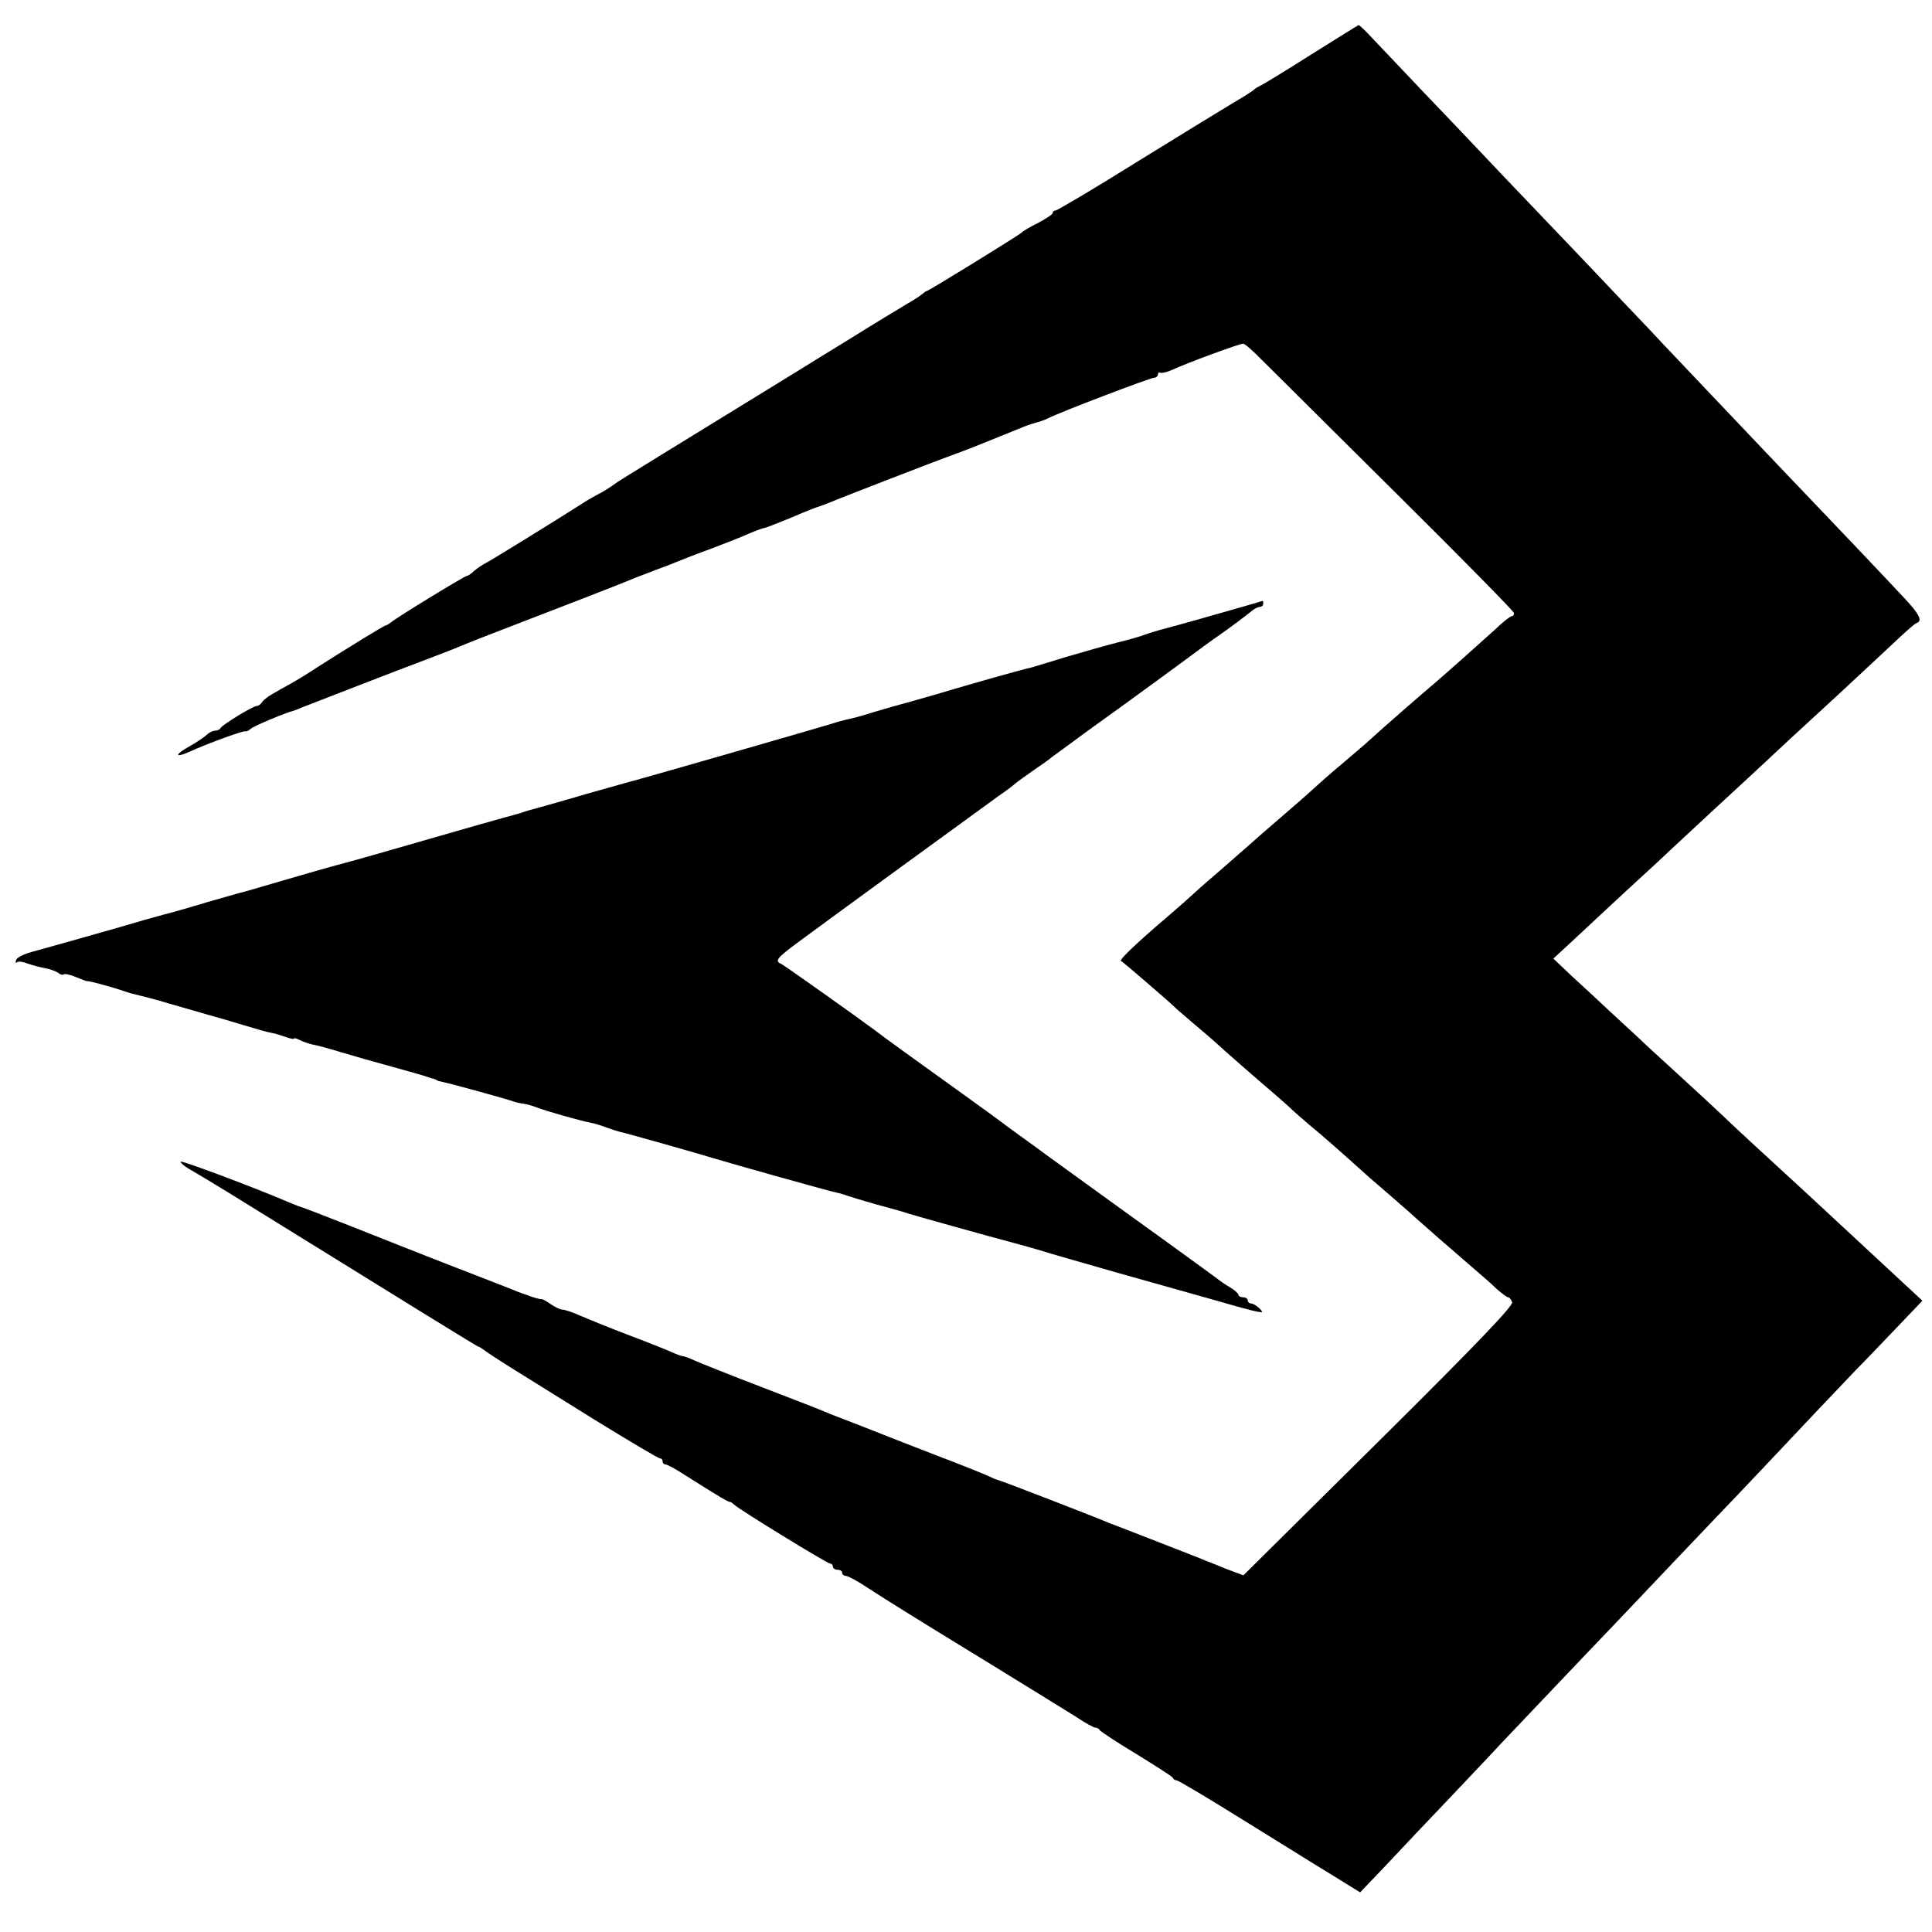
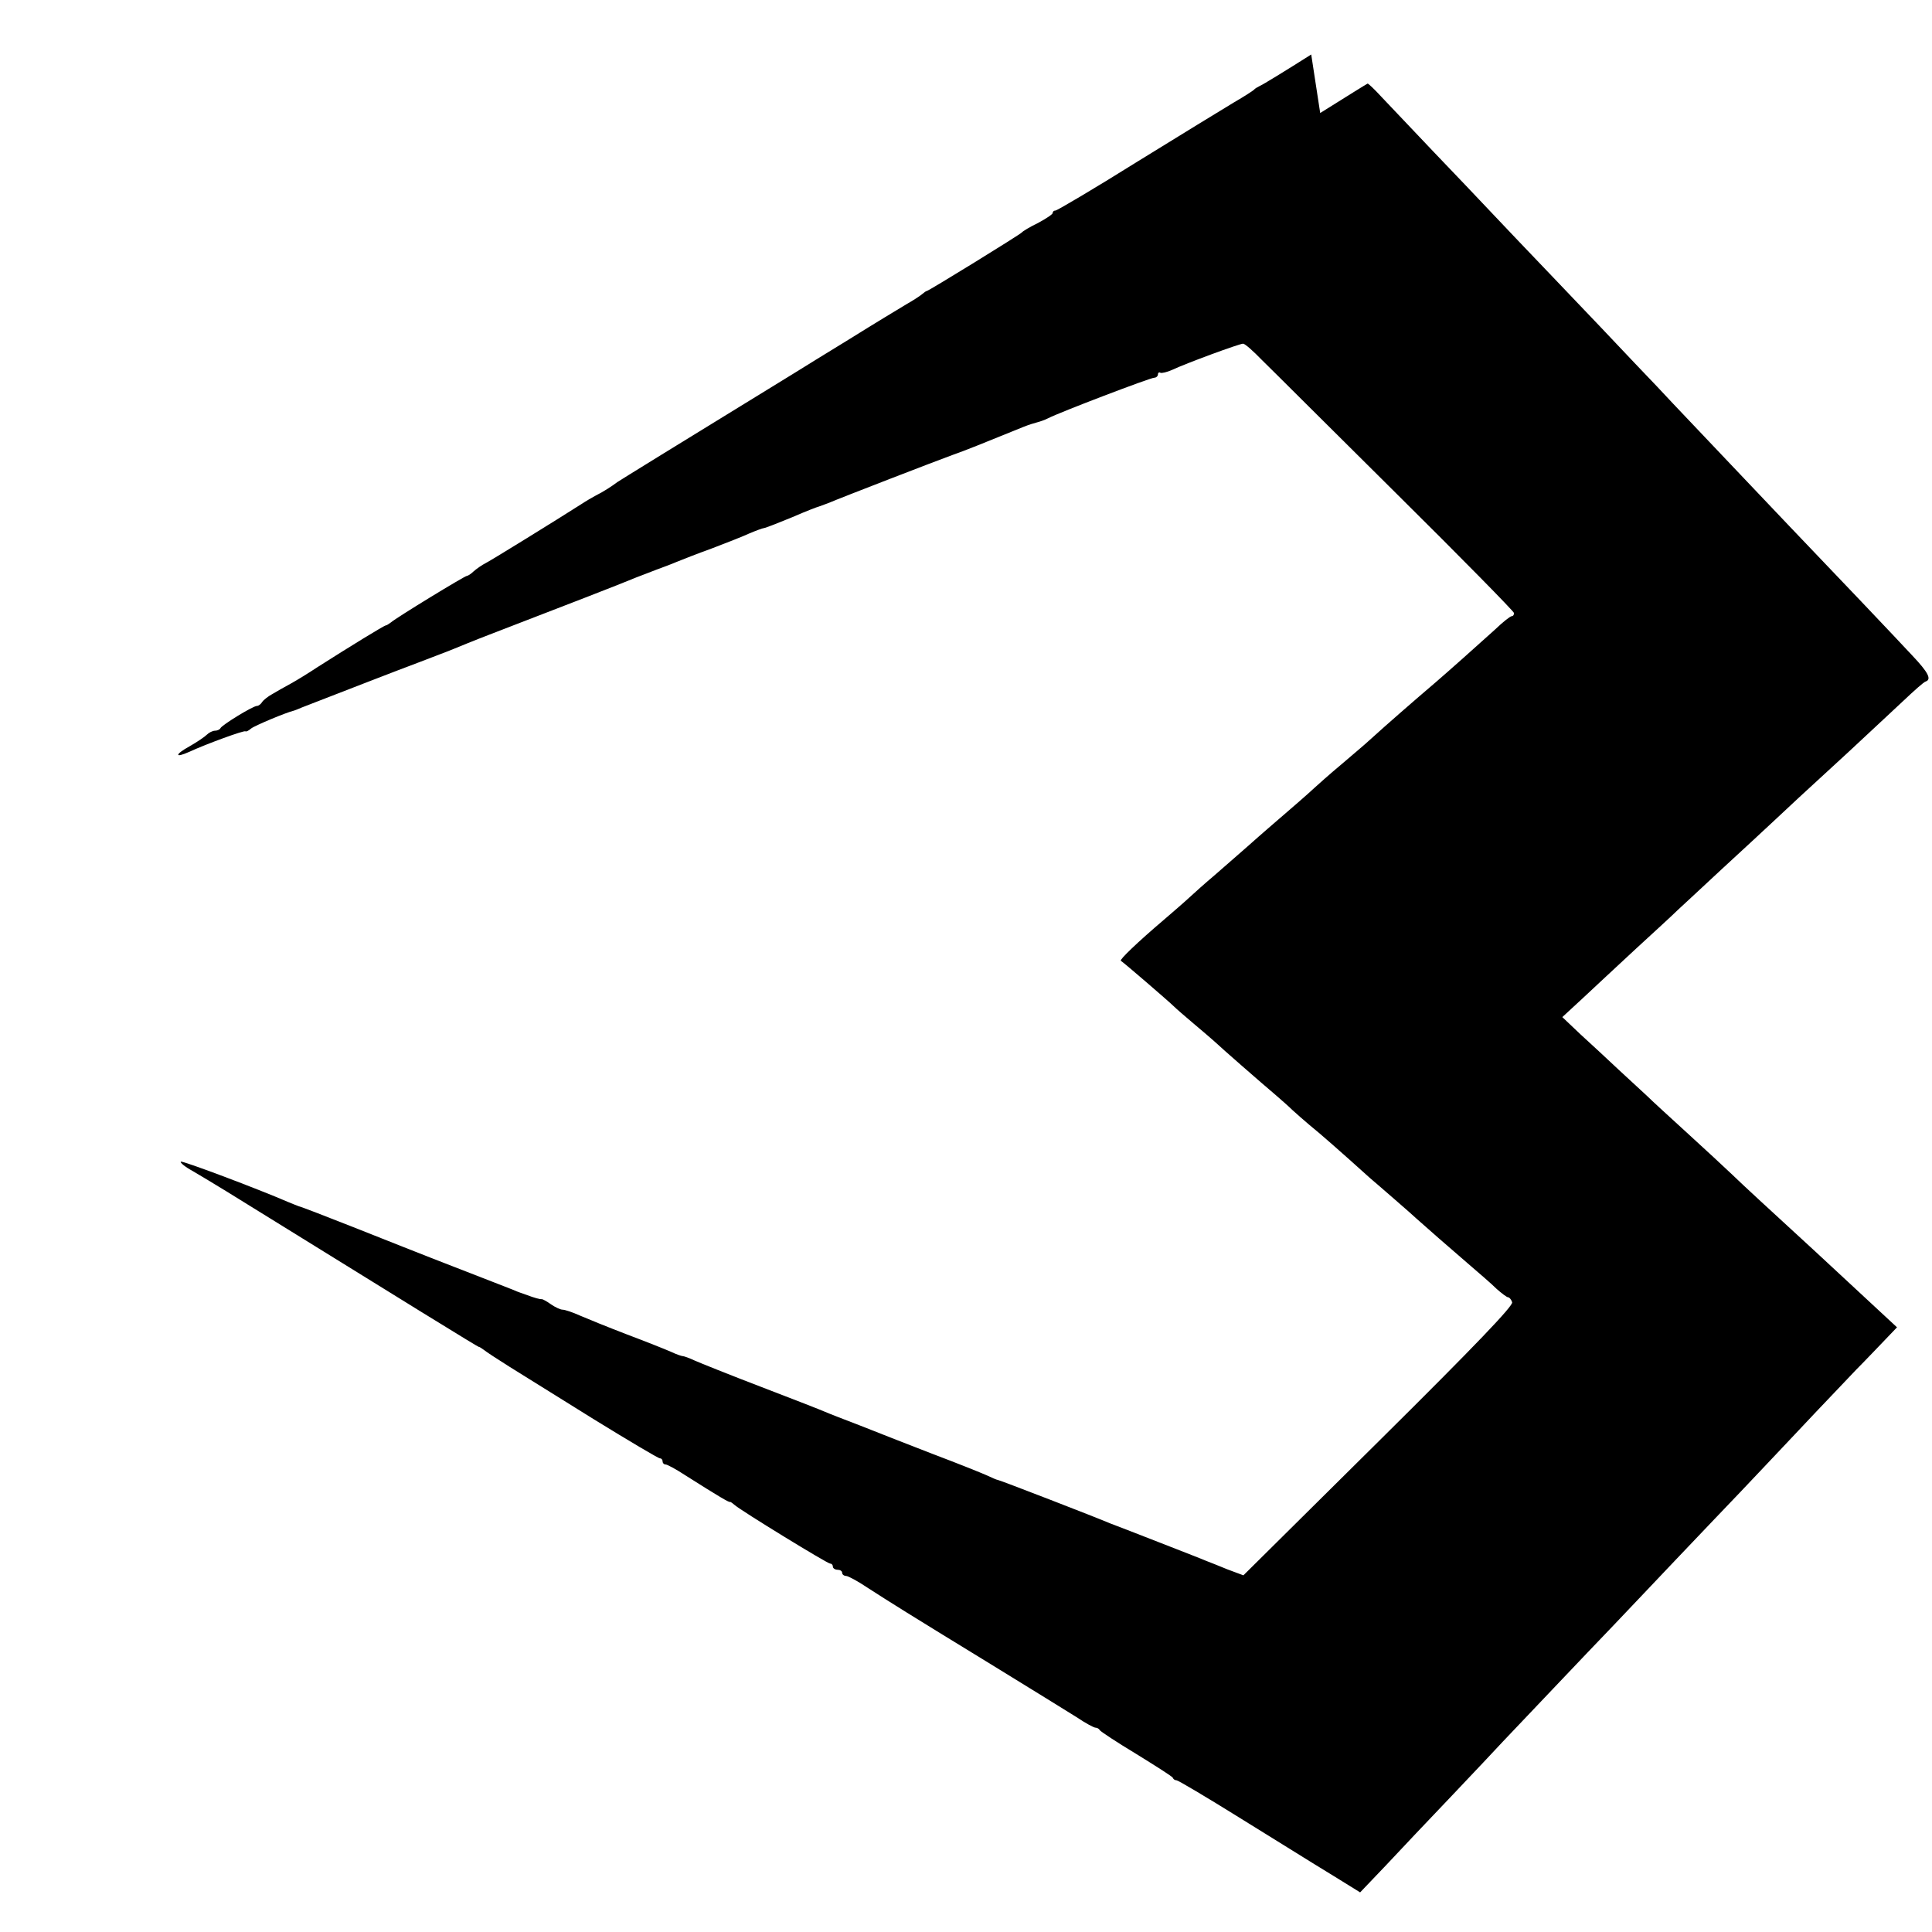
<svg xmlns="http://www.w3.org/2000/svg" version="1.0" width="624pt" height="624pt" viewBox="0 0 624 624" preserveAspectRatio="xMidYMid meet">
  <g transform="translate(0,624) scale(0.1,-0.1)" fill="#000000" stroke="none">
-     <path d="M4235 6064 c-82 -52 -157 -98 -165 -101 -8 -4 -17 -9 -20 -13 -3 -3 -32 -22 -65 -41 -33 -20 -174 -106 -313 -192 -139 -87 -258 -157 -263 -157 -5 0 -9 -3 -9 -8 0 -4 -21 -18 -47 -32 -27 -13 -50 -27 -53 -31 -6 -7 -301 -189 -307 -189 -2 0 -9 -5 -16 -11 -7 -6 -29 -20 -50 -32 -20 -12 -103 -62 -183 -112 -80 -49 -158 -97 -172 -106 -398 -244 -569 -350 -578 -356 -17 -13 -48 -33 -69 -43 -11 -6 -32 -18 -47 -28 -83 -53 -287 -179 -308 -190 -14 -7 -32 -20 -41 -28 -8 -8 -18 -14 -21 -14 -7 0 -228 -135 -245 -150 -7 -5 -14 -10 -17 -10 -5 0 -119 -70 -221 -135 -27 -18 -66 -42 -86 -53 -20 -11 -47 -26 -60 -34 -13 -7 -28 -19 -32 -25 -4 -7 -12 -13 -17 -13 -13 0 -114 -62 -118 -72 -2 -4 -10 -8 -17 -8 -8 0 -20 -6 -27 -13 -7 -7 -32 -24 -55 -37 -49 -27 -50 -40 -1 -18 54 25 177 70 181 66 2 -2 10 2 18 9 11 9 113 52 139 58 3 1 14 5 25 10 134 52 309 120 376 145 46 18 98 37 114 44 17 7 68 28 115 46 231 89 428 165 475 185 17 6 46 18 65 25 19 7 49 18 65 25 17 7 68 27 115 44 47 18 101 39 120 48 19 8 42 17 50 18 8 2 49 18 90 35 41 18 80 33 85 34 6 2 19 7 30 11 42 18 353 138 400 155 43 15 102 39 230 91 17 7 37 13 45 15 8 2 23 7 35 13 39 20 330 131 343 131 6 0 12 5 12 11 0 5 4 8 8 5 4 -2 21 2 37 9 44 21 218 85 230 85 6 0 33 -24 61 -53 29 -28 223 -222 433 -430 209 -207 381 -382 381 -387 0 -6 -3 -10 -7 -10 -5 0 -29 -19 -54 -43 -54 -49 -153 -137 -189 -168 -75 -64 -160 -138 -215 -188 -16 -15 -59 -51 -94 -81 -36 -30 -74 -64 -86 -75 -18 -17 -65 -58 -151 -132 -12 -10 -41 -36 -66 -58 -25 -22 -71 -62 -103 -90 -32 -27 -70 -61 -85 -75 -15 -14 -51 -45 -80 -70 -87 -74 -144 -129 -140 -133 11 -7 157 -133 171 -147 8 -8 37 -33 63 -55 26 -22 58 -49 70 -60 22 -21 147 -130 200 -175 16 -14 39 -34 50 -45 12 -11 37 -33 56 -49 30 -24 102 -87 195 -171 13 -11 49 -42 81 -70 31 -27 62 -54 68 -60 30 -27 109 -96 166 -145 35 -30 78 -67 94 -83 17 -15 33 -27 37 -27 4 0 10 -7 13 -16 4 -11 -116 -137 -431 -449 l-437 -433 -51 19 c-27 11 -59 24 -70 28 -11 5 -81 32 -155 61 -74 29 -144 56 -155 60 -44 19 -357 140 -362 140 -3 0 -19 7 -36 15 -18 8 -95 39 -172 68 -77 30 -183 71 -235 92 -52 20 -104 40 -115 45 -11 5 -103 41 -205 80 -102 39 -199 78 -217 86 -17 8 -34 14 -38 14 -4 0 -21 6 -38 14 -18 8 -81 33 -142 56 -60 23 -129 51 -152 61 -24 11 -49 19 -56 19 -7 0 -24 8 -37 17 -14 10 -27 17 -30 17 -5 -1 -24 4 -50 14 -8 3 -17 6 -20 7 -3 1 -14 5 -25 10 -11 4 -94 37 -185 72 -91 35 -239 94 -330 130 -91 36 -169 66 -175 67 -5 2 -21 8 -35 14 -97 42 -341 134 -346 130 -3 -3 14 -17 38 -30 24 -14 72 -43 108 -65 602 -373 813 -503 816 -503 3 0 10 -5 17 -10 7 -6 44 -30 82 -54 39 -24 161 -100 273 -170 112 -69 208 -126 213 -126 5 0 9 -4 9 -10 0 -5 4 -10 10 -10 5 0 33 -15 62 -34 112 -71 143 -89 146 -87 1 1 8 -4 15 -10 20 -18 299 -189 308 -189 5 0 9 -4 9 -10 0 -5 7 -10 15 -10 8 0 15 -4 15 -10 0 -5 6 -10 13 -10 6 0 38 -17 69 -38 76 -49 130 -83 398 -247 124 -76 248 -153 277 -171 28 -19 56 -34 61 -34 6 0 12 -4 14 -8 2 -4 55 -39 118 -77 63 -39 117 -73 118 -77 2 -5 7 -8 12 -8 5 0 96 -54 202 -120 106 -66 200 -124 208 -129 8 -5 53 -33 99 -61 l84 -52 84 88 c46 49 141 150 212 224 70 74 145 153 165 175 44 46 275 290 356 374 30 32 123 129 205 216 83 87 175 184 205 215 30 32 116 122 190 201 74 79 158 166 185 195 28 28 87 90 132 137 l82 86 -111 103 c-143 133 -225 209 -264 245 -159 146 -233 214 -268 248 -23 22 -89 83 -146 135 -57 52 -116 106 -130 120 -15 14 -56 52 -91 84 -35 33 -90 84 -123 114 l-59 56 65 60 c36 34 114 106 173 161 60 55 121 111 135 125 15 14 78 72 140 130 63 58 141 130 174 161 65 61 65 61 237 219 62 58 142 132 177 165 35 33 67 62 73 63 19 7 8 29 -42 82 -49 53 -261 276 -399 420 -69 73 -309 325 -374 394 -21 23 -77 82 -125 132 -47 50 -160 169 -251 264 -91 95 -190 199 -220 231 -30 32 -111 117 -180 189 -69 73 -144 152 -167 176 -22 24 -43 44 -45 43 -1 0 -70 -43 -153 -95z" />
-     <path d="M4030 4285 c-79 -23 -264 -75 -285 -80 -11 -3 -31 -9 -45 -14 -14 -6 -54 -17 -90 -26 -36 -9 -109 -30 -164 -46 -54 -17 -106 -32 -115 -35 -33 -7 -178 -48 -316 -89 -49 -14 -97 -28 -106 -30 -9 -2 -46 -13 -84 -24 -37 -12 -78 -23 -91 -25 -13 -3 -38 -10 -56 -16 -32 -10 -577 -167 -608 -175 -8 -2 -87 -24 -175 -49 -88 -26 -167 -48 -175 -50 -8 -2 -22 -6 -30 -9 -8 -3 -40 -12 -70 -20 -30 -8 -120 -34 -200 -57 -191 -55 -274 -79 -335 -95 -27 -7 -106 -30 -175 -50 -69 -20 -132 -39 -140 -40 -8 -2 -55 -16 -105 -30 -49 -15 -112 -33 -140 -40 -27 -7 -90 -25 -140 -40 -98 -28 -215 -61 -284 -80 -25 -7 -47 -18 -49 -26 -3 -8 -1 -11 3 -7 4 4 19 2 34 -4 14 -5 40 -12 56 -15 17 -3 36 -10 43 -15 7 -6 15 -8 18 -5 3 3 21 -1 40 -9 19 -8 35 -14 36 -13 4 2 87 -21 118 -32 14 -5 36 -11 50 -14 13 -3 56 -14 95 -26 38 -11 95 -27 125 -36 30 -8 84 -24 120 -35 36 -11 75 -22 87 -24 12 -2 34 -9 48 -14 14 -5 25 -7 25 -4 0 2 8 0 18 -5 11 -6 30 -12 43 -15 13 -2 53 -13 89 -24 36 -11 110 -32 165 -47 55 -15 107 -30 115 -33 8 -3 18 -6 23 -7 4 -2 8 -3 10 -5 1 -1 10 -3 19 -5 25 -5 210 -56 228 -63 8 -3 23 -6 32 -7 9 -1 30 -7 45 -13 32 -12 138 -42 170 -48 12 -2 35 -9 50 -15 16 -6 35 -12 43 -14 20 -4 267 -74 305 -86 49 -15 382 -109 402 -112 10 -2 25 -7 33 -10 8 -3 49 -15 90 -27 41 -11 89 -24 105 -30 30 -9 240 -68 345 -96 30 -8 69 -19 85 -24 17 -6 127 -37 245 -71 118 -33 262 -74 320 -90 58 -17 116 -33 129 -35 21 -4 22 -3 8 11 -9 8 -20 15 -26 15 -6 0 -11 5 -11 10 0 6 -7 10 -15 10 -8 0 -15 4 -15 8 0 4 -12 15 -27 24 -16 9 -37 24 -48 33 -11 8 -141 103 -290 210 -148 107 -274 198 -280 203 -5 4 -35 25 -65 47 -30 22 -59 43 -65 48 -5 4 -59 43 -120 87 -119 85 -264 190 -280 203 -48 36 -293 210 -302 214 -22 9 -14 19 55 70 93 69 586 428 647 472 28 19 52 38 55 41 3 3 28 21 55 40 28 19 55 38 60 43 6 4 60 44 120 88 136 98 131 94 281 204 67 50 132 97 144 105 25 17 89 65 107 80 7 5 17 10 23 10 5 0 10 5 10 10 0 6 -1 10 -2 9 -2 0 -23 -7 -48 -14z" />
+     <path d="M4235 6064 c-82 -52 -157 -98 -165 -101 -8 -4 -17 -9 -20 -13 -3 -3 -32 -22 -65 -41 -33 -20 -174 -106 -313 -192 -139 -87 -258 -157 -263 -157 -5 0 -9 -3 -9 -8 0 -4 -21 -18 -47 -32 -27 -13 -50 -27 -53 -31 -6 -7 -301 -189 -307 -189 -2 0 -9 -5 -16 -11 -7 -6 -29 -20 -50 -32 -20 -12 -103 -62 -183 -112 -80 -49 -158 -97 -172 -106 -398 -244 -569 -350 -578 -356 -17 -13 -48 -33 -69 -43 -11 -6 -32 -18 -47 -28 -83 -53 -287 -179 -308 -190 -14 -7 -32 -20 -41 -28 -8 -8 -18 -14 -21 -14 -7 0 -228 -135 -245 -150 -7 -5 -14 -10 -17 -10 -5 0 -119 -70 -221 -135 -27 -18 -66 -42 -86 -53 -20 -11 -47 -26 -60 -34 -13 -7 -28 -19 -32 -25 -4 -7 -12 -13 -17 -13 -13 0 -114 -62 -118 -72 -2 -4 -10 -8 -17 -8 -8 0 -20 -6 -27 -13 -7 -7 -32 -24 -55 -37 -49 -27 -50 -40 -1 -18 54 25 177 70 181 66 2 -2 10 2 18 9 11 9 113 52 139 58 3 1 14 5 25 10 134 52 309 120 376 145 46 18 98 37 114 44 17 7 68 28 115 46 231 89 428 165 475 185 17 6 46 18 65 25 19 7 49 18 65 25 17 7 68 27 115 44 47 18 101 39 120 48 19 8 42 17 50 18 8 2 49 18 90 35 41 18 80 33 85 34 6 2 19 7 30 11 42 18 353 138 400 155 43 15 102 39 230 91 17 7 37 13 45 15 8 2 23 7 35 13 39 20 330 131 343 131 6 0 12 5 12 11 0 5 4 8 8 5 4 -2 21 2 37 9 44 21 218 85 230 85 6 0 33 -24 61 -53 29 -28 223 -222 433 -430 209 -207 381 -382 381 -387 0 -6 -3 -10 -7 -10 -5 0 -29 -19 -54 -43 -54 -49 -153 -137 -189 -168 -75 -64 -160 -138 -215 -188 -16 -15 -59 -51 -94 -81 -36 -30 -74 -64 -86 -75 -18 -17 -65 -58 -151 -132 -12 -10 -41 -36 -66 -58 -25 -22 -71 -62 -103 -90 -32 -27 -70 -61 -85 -75 -15 -14 -51 -45 -80 -70 -87 -74 -144 -129 -140 -133 11 -7 157 -133 171 -147 8 -8 37 -33 63 -55 26 -22 58 -49 70 -60 22 -21 147 -130 200 -175 16 -14 39 -34 50 -45 12 -11 37 -33 56 -49 30 -24 102 -87 195 -171 13 -11 49 -42 81 -70 31 -27 62 -54 68 -60 30 -27 109 -96 166 -145 35 -30 78 -67 94 -83 17 -15 33 -27 37 -27 4 0 10 -7 13 -16 4 -11 -116 -137 -431 -449 l-437 -433 -51 19 c-27 11 -59 24 -70 28 -11 5 -81 32 -155 61 -74 29 -144 56 -155 60 -44 19 -357 140 -362 140 -3 0 -19 7 -36 15 -18 8 -95 39 -172 68 -77 30 -183 71 -235 92 -52 20 -104 40 -115 45 -11 5 -103 41 -205 80 -102 39 -199 78 -217 86 -17 8 -34 14 -38 14 -4 0 -21 6 -38 14 -18 8 -81 33 -142 56 -60 23 -129 51 -152 61 -24 11 -49 19 -56 19 -7 0 -24 8 -37 17 -14 10 -27 17 -30 17 -5 -1 -24 4 -50 14 -8 3 -17 6 -20 7 -3 1 -14 5 -25 10 -11 4 -94 37 -185 72 -91 35 -239 94 -330 130 -91 36 -169 66 -175 67 -5 2 -21 8 -35 14 -97 42 -341 134 -346 130 -3 -3 14 -17 38 -30 24 -14 72 -43 108 -65 602 -373 813 -503 816 -503 3 0 10 -5 17 -10 7 -6 44 -30 82 -54 39 -24 161 -100 273 -170 112 -69 208 -126 213 -126 5 0 9 -4 9 -10 0 -5 4 -10 10 -10 5 0 33 -15 62 -34 112 -71 143 -89 146 -87 1 1 8 -4 15 -10 20 -18 299 -189 308 -189 5 0 9 -4 9 -10 0 -5 7 -10 15 -10 8 0 15 -4 15 -10 0 -5 6 -10 13 -10 6 0 38 -17 69 -38 76 -49 130 -83 398 -247 124 -76 248 -153 277 -171 28 -19 56 -34 61 -34 6 0 12 -4 14 -8 2 -4 55 -39 118 -77 63 -39 117 -73 118 -77 2 -5 7 -8 12 -8 5 0 96 -54 202 -120 106 -66 200 -124 208 -129 8 -5 53 -33 99 -61 l84 -52 84 88 c46 49 141 150 212 224 70 74 145 153 165 175 44 46 275 290 356 374 30 32 123 129 205 216 83 87 175 184 205 215 30 32 116 122 190 201 74 79 158 166 185 195 28 28 87 90 132 137 c-143 133 -225 209 -264 245 -159 146 -233 214 -268 248 -23 22 -89 83 -146 135 -57 52 -116 106 -130 120 -15 14 -56 52 -91 84 -35 33 -90 84 -123 114 l-59 56 65 60 c36 34 114 106 173 161 60 55 121 111 135 125 15 14 78 72 140 130 63 58 141 130 174 161 65 61 65 61 237 219 62 58 142 132 177 165 35 33 67 62 73 63 19 7 8 29 -42 82 -49 53 -261 276 -399 420 -69 73 -309 325 -374 394 -21 23 -77 82 -125 132 -47 50 -160 169 -251 264 -91 95 -190 199 -220 231 -30 32 -111 117 -180 189 -69 73 -144 152 -167 176 -22 24 -43 44 -45 43 -1 0 -70 -43 -153 -95z" />
  </g>
</svg>